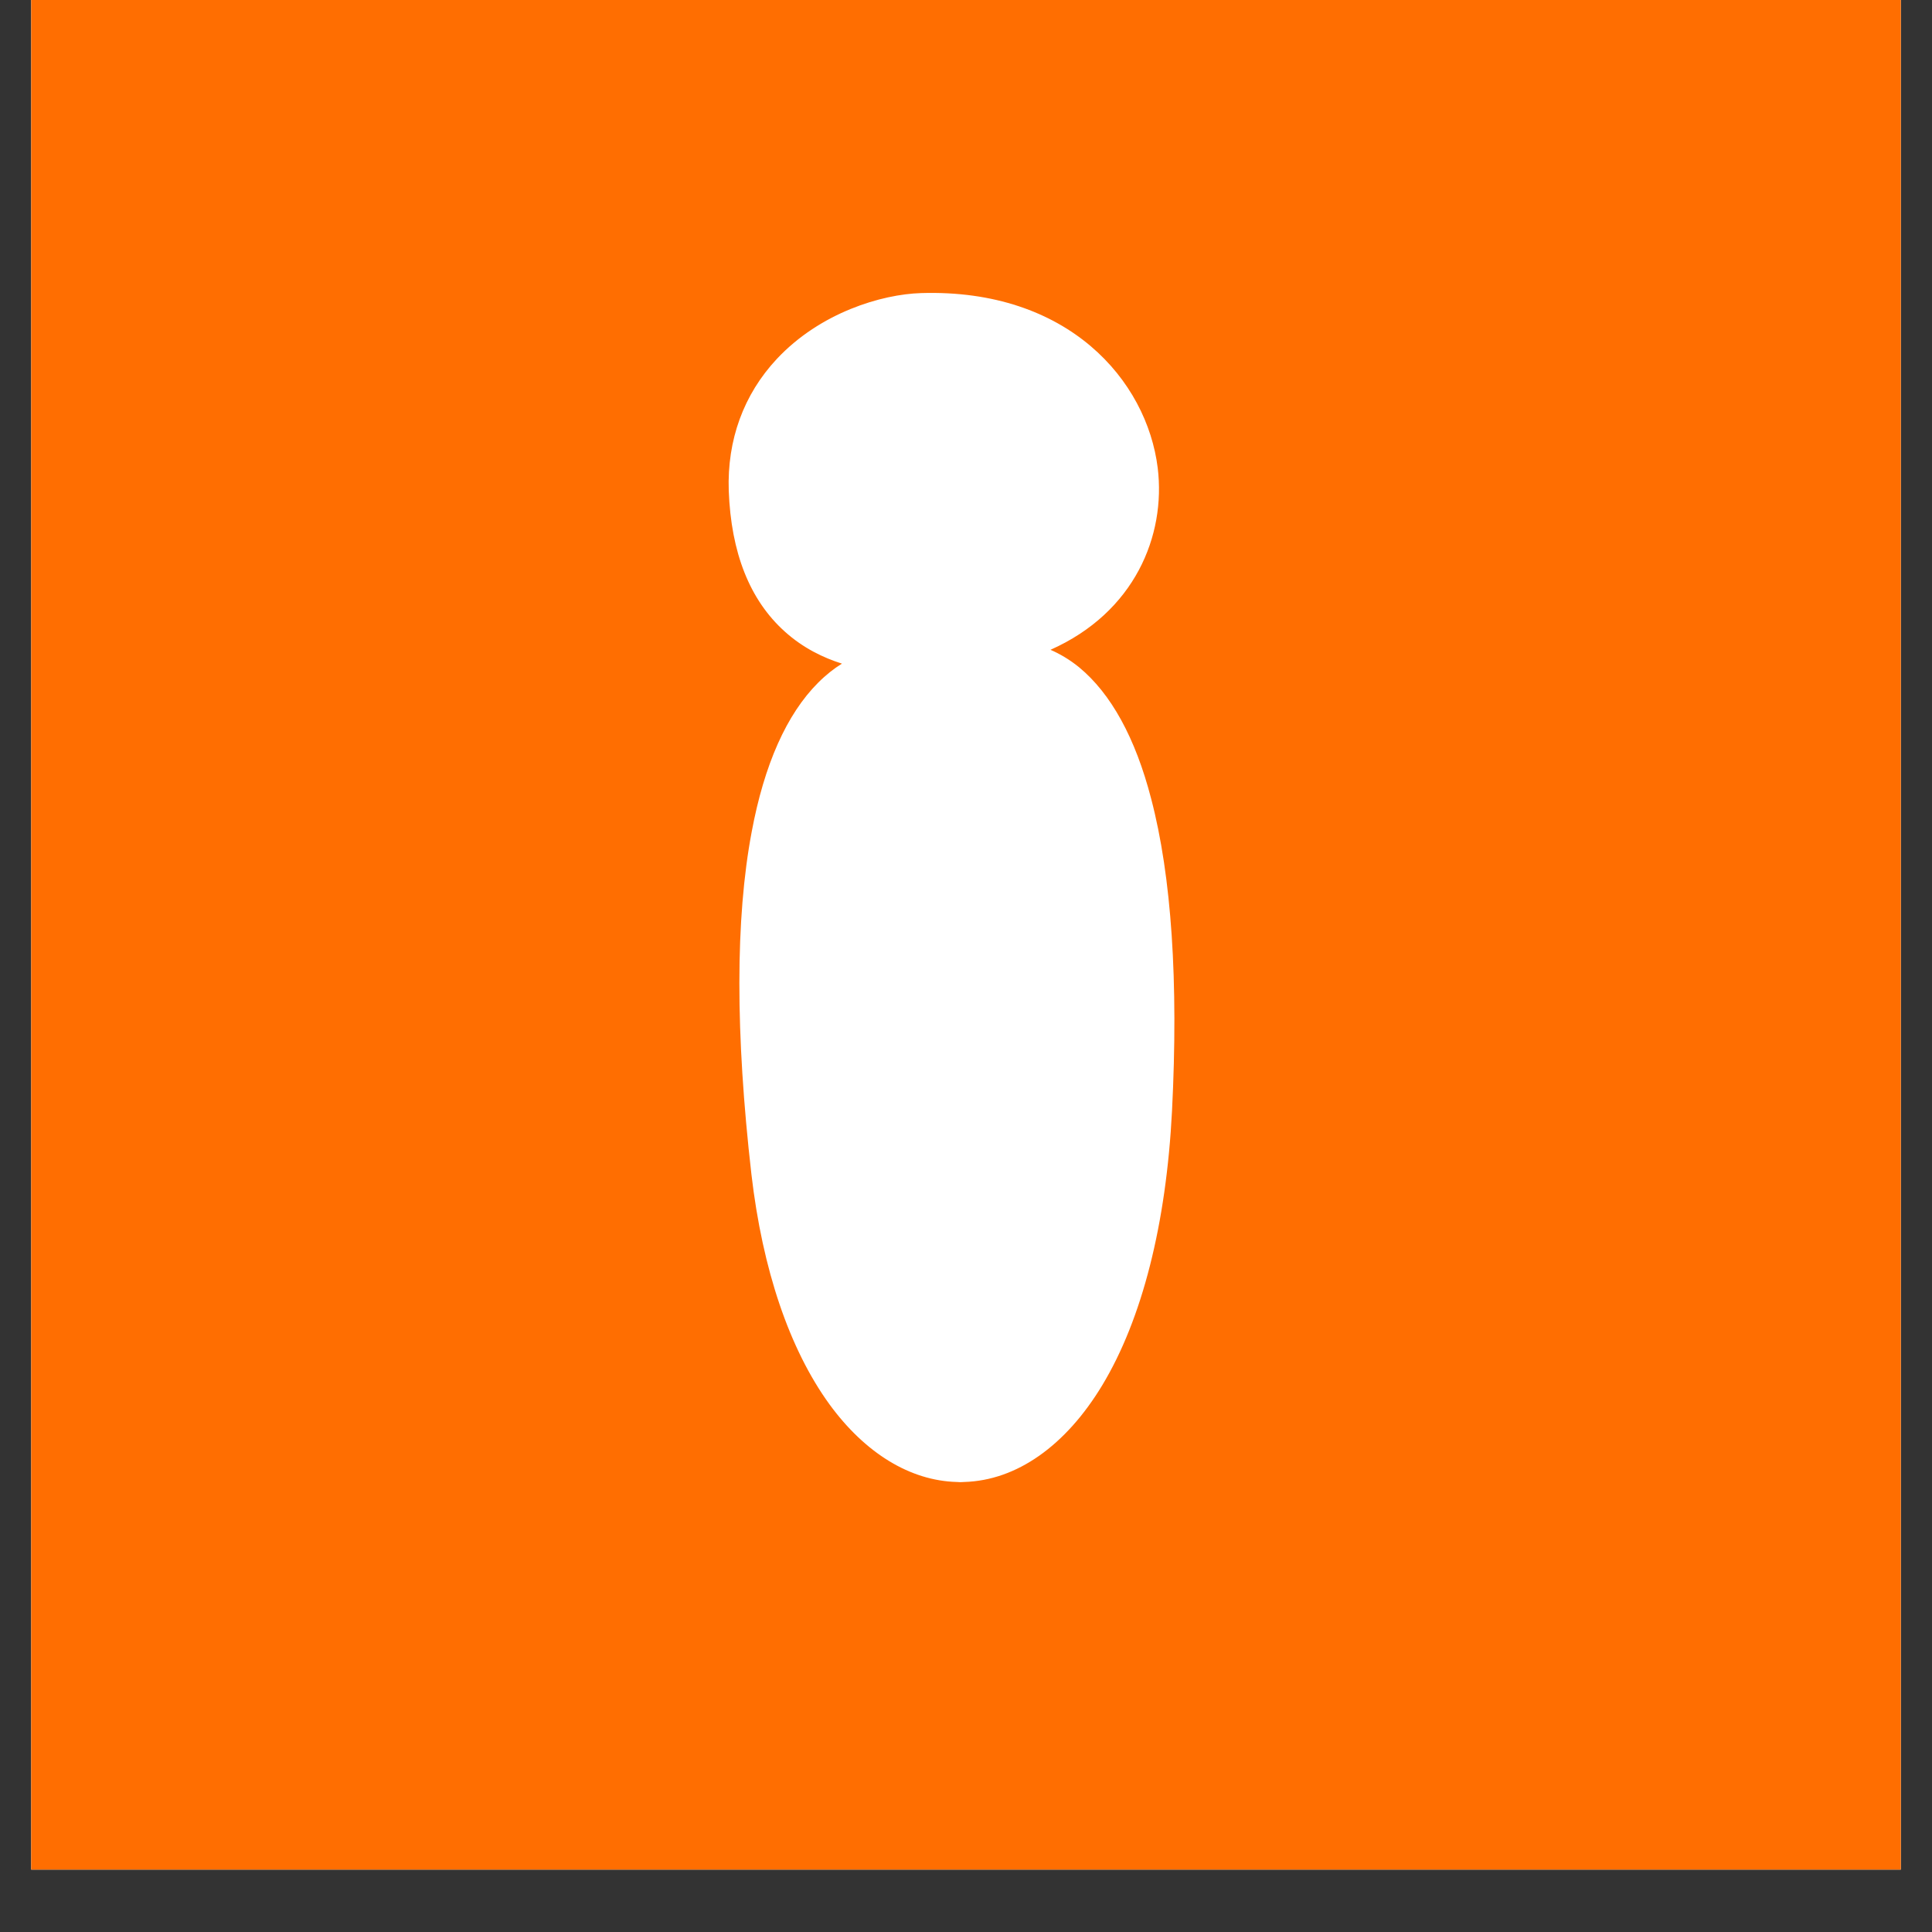
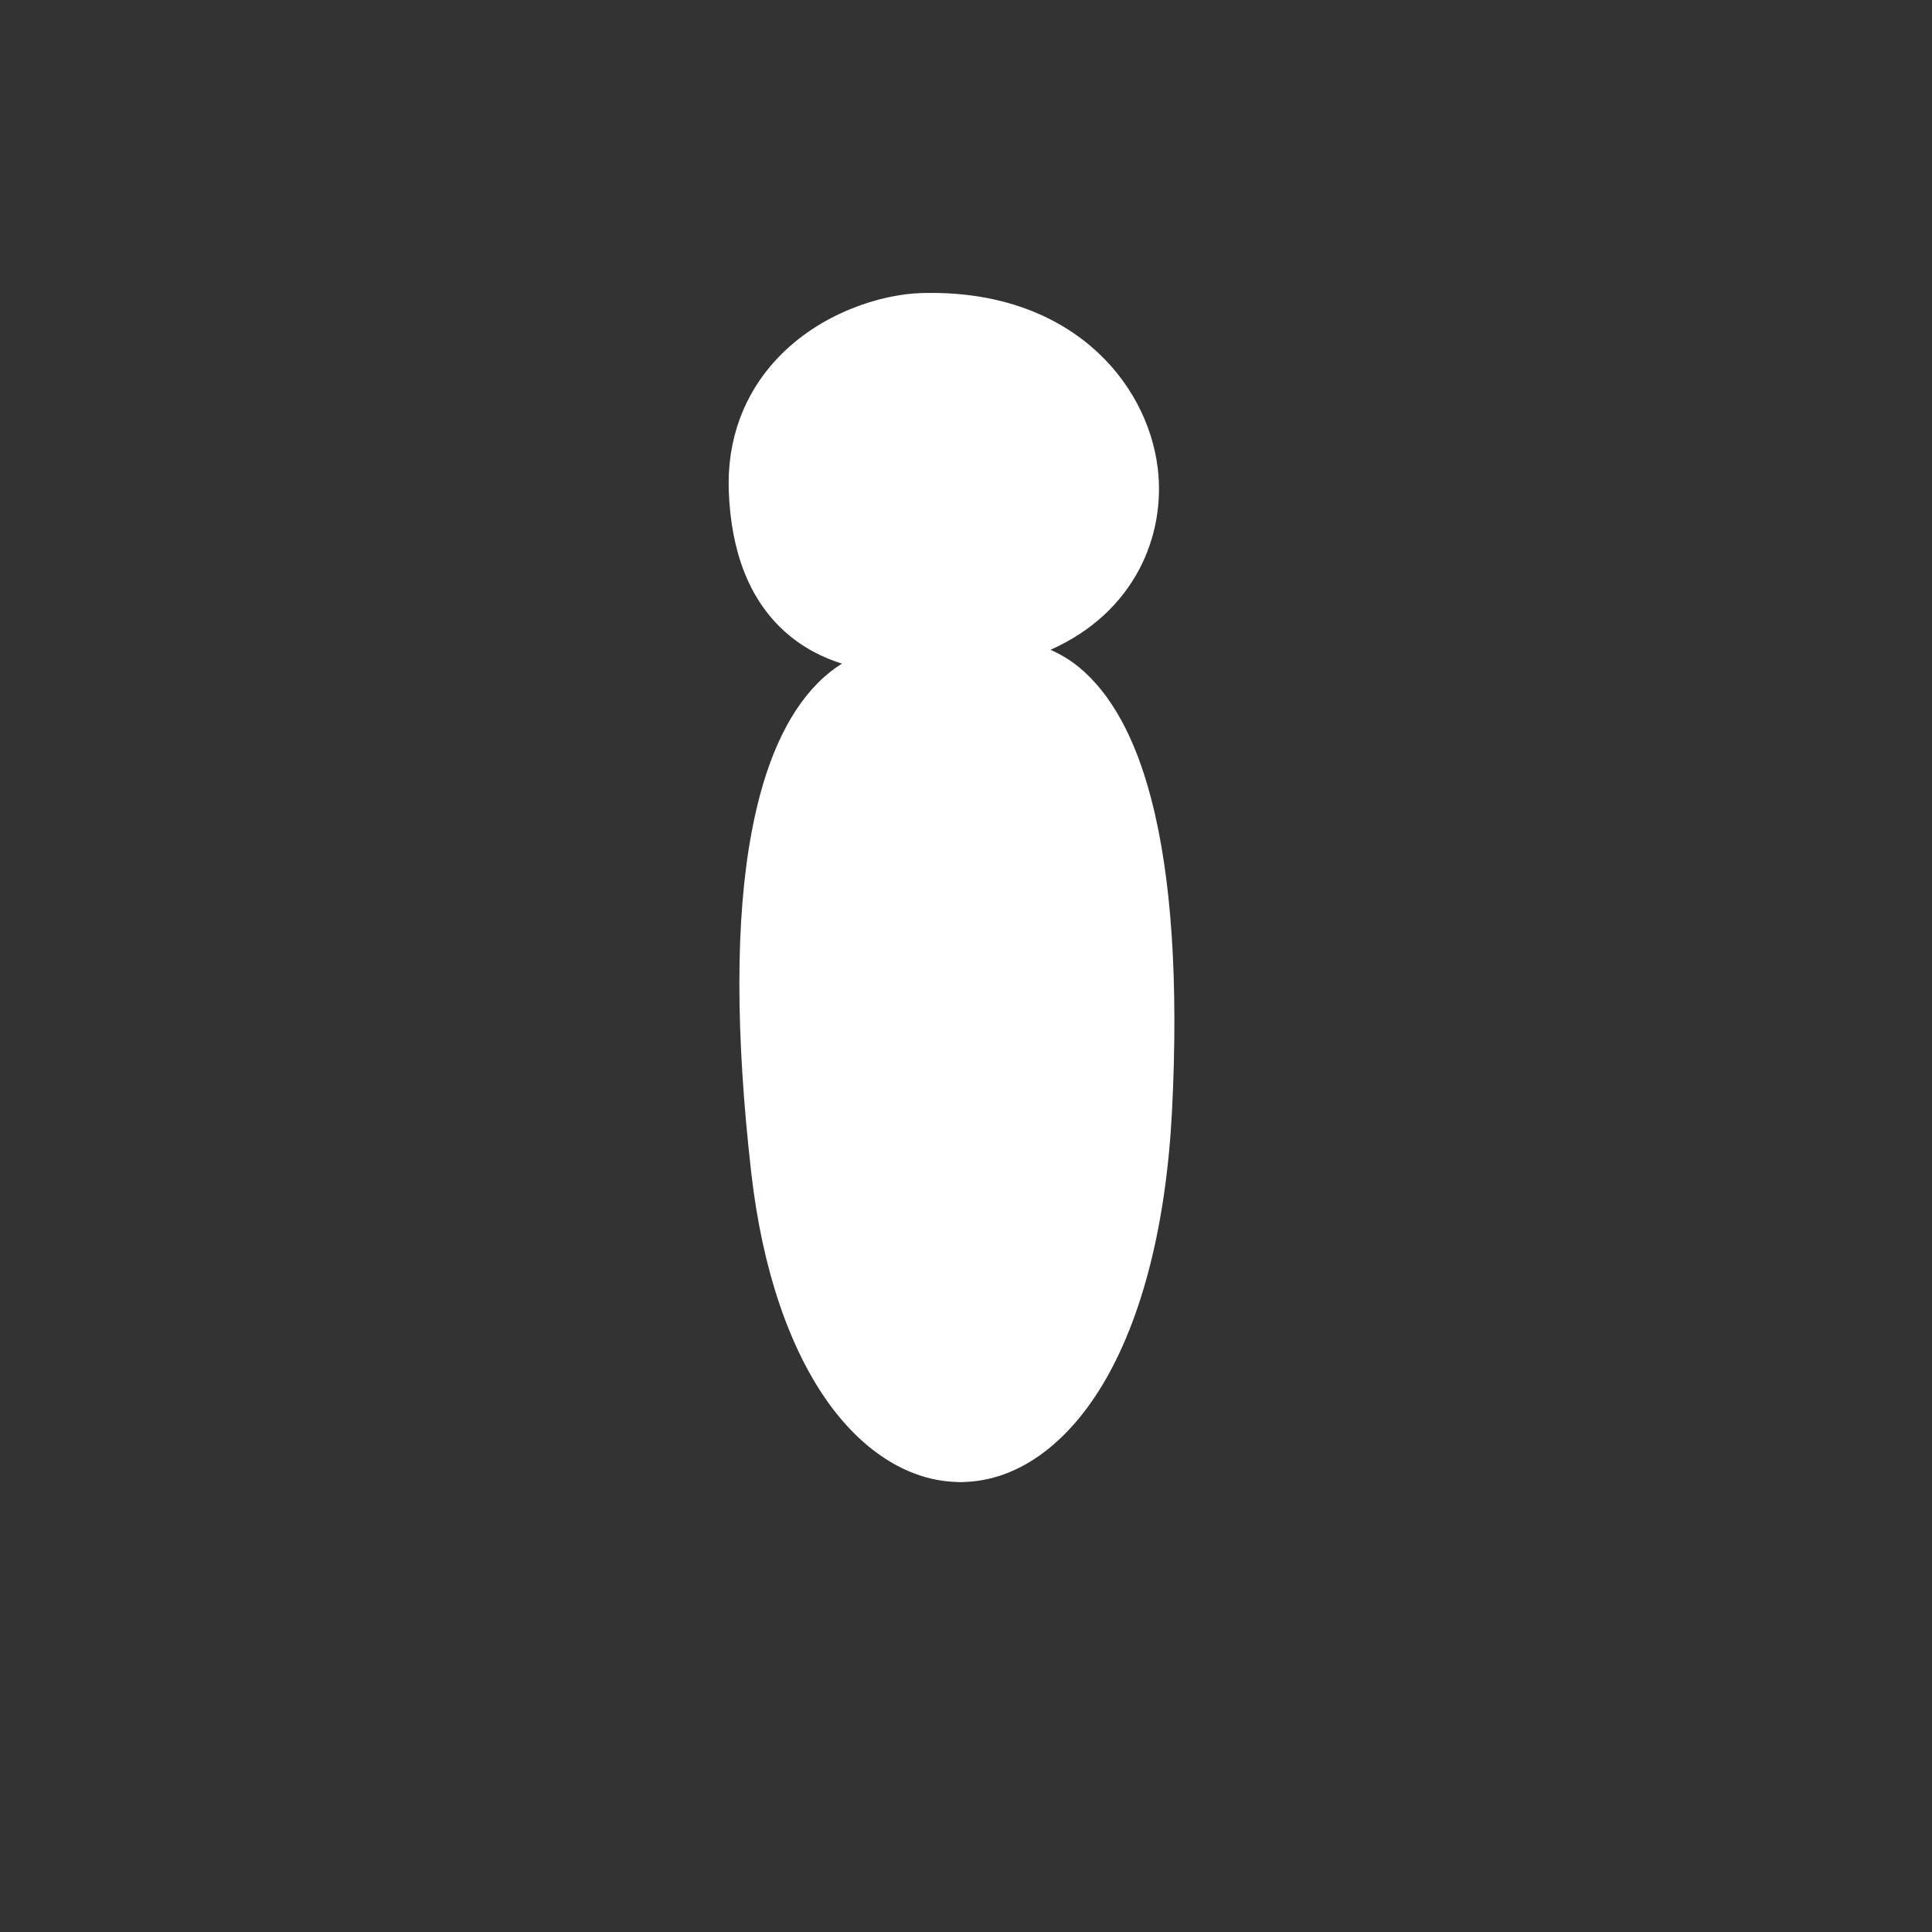
<svg xmlns="http://www.w3.org/2000/svg" version="1.0" preserveAspectRatio="xMidYMid meet" height="40" viewBox="0 0 30 30" zoomAndPan="magnify" width="40">
  <rect x="0" y="0" width="30" height="30" fill="#333333" stroke="none" />
  <defs>
    <clipPath id="4c1432d671">
-       <path clip-rule="nonzero" d="M 0.484 0 L 29.516 0 L 29.516 29.031 L 0.484 29.031 Z M 0.484 0" />
-     </clipPath>
+       </clipPath>
    <clipPath id="efcebda080">
      <path clip-rule="nonzero" d="M 11 4.484 L 18.871 4.484 L 18.871 23 L 11 23 Z M 11 4.484" />
    </clipPath>
    <clipPath id="2982dabf96">
      <path clip-rule="nonzero" d="M 11 4.484 L 18.871 4.484 L 18.871 24 L 11 24 Z M 11 4.484" />
    </clipPath>
  </defs>
  <g clip-path="url(#4c1432d671)">
-     <path fill-rule="nonzero" fill-opacity="1" d="M 0.484 0 L 29.516 0 L 29.516 29.031 L 0.484 29.031 Z M 0.484 0" fill="#ffffff" />
-     <path fill-rule="nonzero" fill-opacity="1" d="M 0.484 0 L 29.516 0 L 29.516 29.031 L 0.484 29.031 Z M 0.484 0" fill="#ff6e01" />
-   </g>
+     </g>
  <g clip-path="url(#efcebda080)">
    <path fill-rule="nonzero" fill-opacity="1" d="M 14.305 4.73 C 18.348 4.605 19.102 9.387 15.508 10.16 C 15.508 10.16 18.414 9.422 18.02 17.242 C 17.652 24.512 12.574 24.543 11.848 18.215 C 10.891 9.898 13.914 10.238 13.914 10.238 C 13.914 10.238 11.594 10.406 11.496 7.617 C 11.426 5.676 13.16 4.766 14.305 4.73" fill="#ffffff" />
  </g>
  <g clip-path="url(#2982dabf96)">
    <path fill-rule="nonzero" fill-opacity="1" d="M 13.789 10.422 C 13.621 10.438 13.289 10.516 12.941 10.871 C 12.223 11.602 11.48 13.469 12.023 18.191 C 12.188 19.613 12.586 20.789 13.172 21.594 C 13.684 22.297 14.32 22.676 14.961 22.652 C 16.258 22.613 17.652 20.922 17.84 17.23 C 18.062 12.855 17.25 11.23 16.531 10.641 C 16.066 10.262 15.641 10.316 15.566 10.332 C 15.559 10.332 15.555 10.336 15.547 10.336 C 15.453 10.355 15.355 10.297 15.336 10.203 C 15.312 10.105 15.371 10.012 15.465 9.988 C 15.469 9.984 15.473 9.984 15.484 9.984 C 17.141 9.621 17.75 8.379 17.621 7.309 C 17.473 6.109 16.375 4.848 14.309 4.91 C 13.77 4.93 12.926 5.176 12.324 5.82 C 11.867 6.309 11.648 6.91 11.676 7.609 C 11.703 8.469 11.957 9.117 12.422 9.535 C 12.922 9.988 13.543 10.055 13.793 10.062 C 13.875 10.055 13.926 10.059 13.934 10.062 C 14.027 10.07 14.094 10.152 14.094 10.242 C 14.09 10.336 14.02 10.41 13.926 10.418 C 13.918 10.418 13.867 10.422 13.789 10.422 Z M 14.855 23.012 C 14.133 22.992 13.434 22.566 12.879 21.805 C 12.258 20.949 11.84 19.715 11.668 18.234 C 11.418 16.051 11.418 14.262 11.672 12.918 C 11.867 11.871 12.215 11.09 12.703 10.602 C 12.828 10.477 12.953 10.379 13.074 10.305 C 12.789 10.215 12.473 10.066 12.184 9.805 C 11.641 9.316 11.352 8.582 11.316 7.621 C 11.289 6.832 11.547 6.125 12.062 5.574 C 12.738 4.852 13.691 4.57 14.301 4.551 C 16.59 4.48 17.809 5.91 17.977 7.266 C 18.105 8.316 17.621 9.508 16.312 10.09 C 16.453 10.152 16.605 10.238 16.758 10.363 C 17.25 10.77 17.629 11.453 17.875 12.402 C 18.191 13.605 18.301 15.238 18.199 17.25 C 18.109 19.012 17.734 20.484 17.117 21.508 C 16.547 22.453 15.785 22.988 14.973 23.012 C 14.934 23.016 14.895 23.016 14.855 23.012" fill="#ffffff" />
  </g>
</svg>